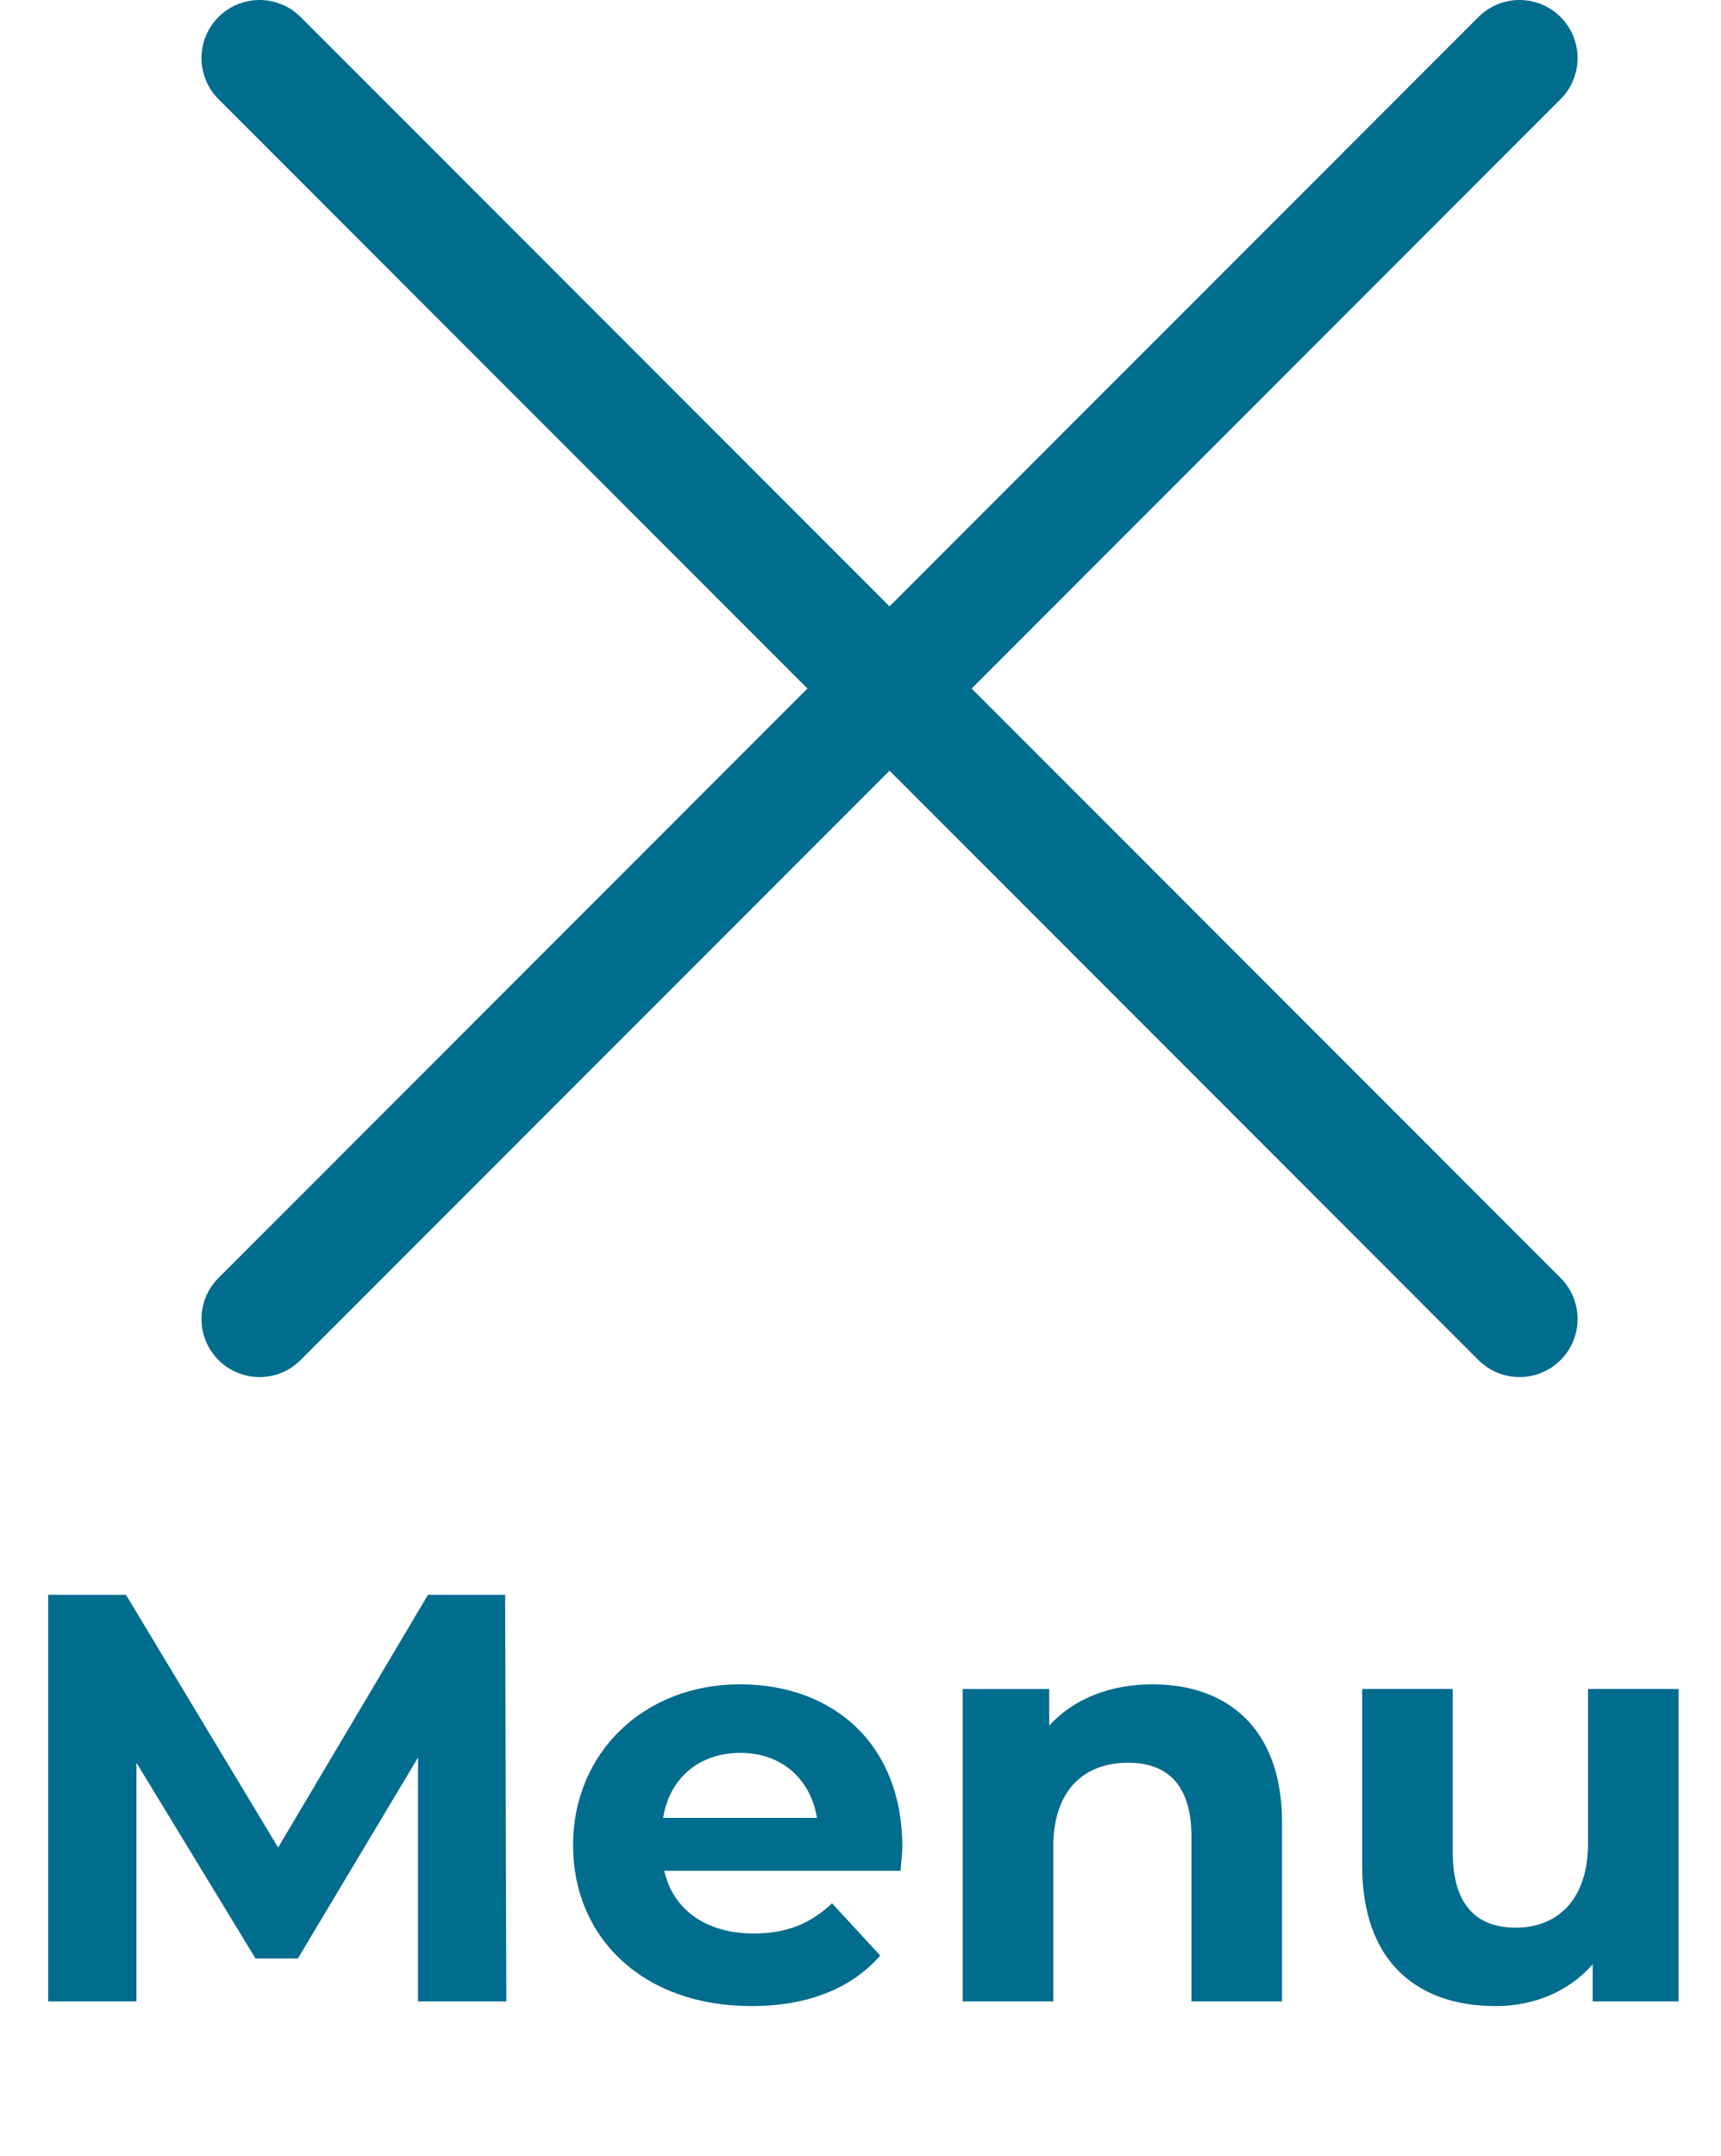
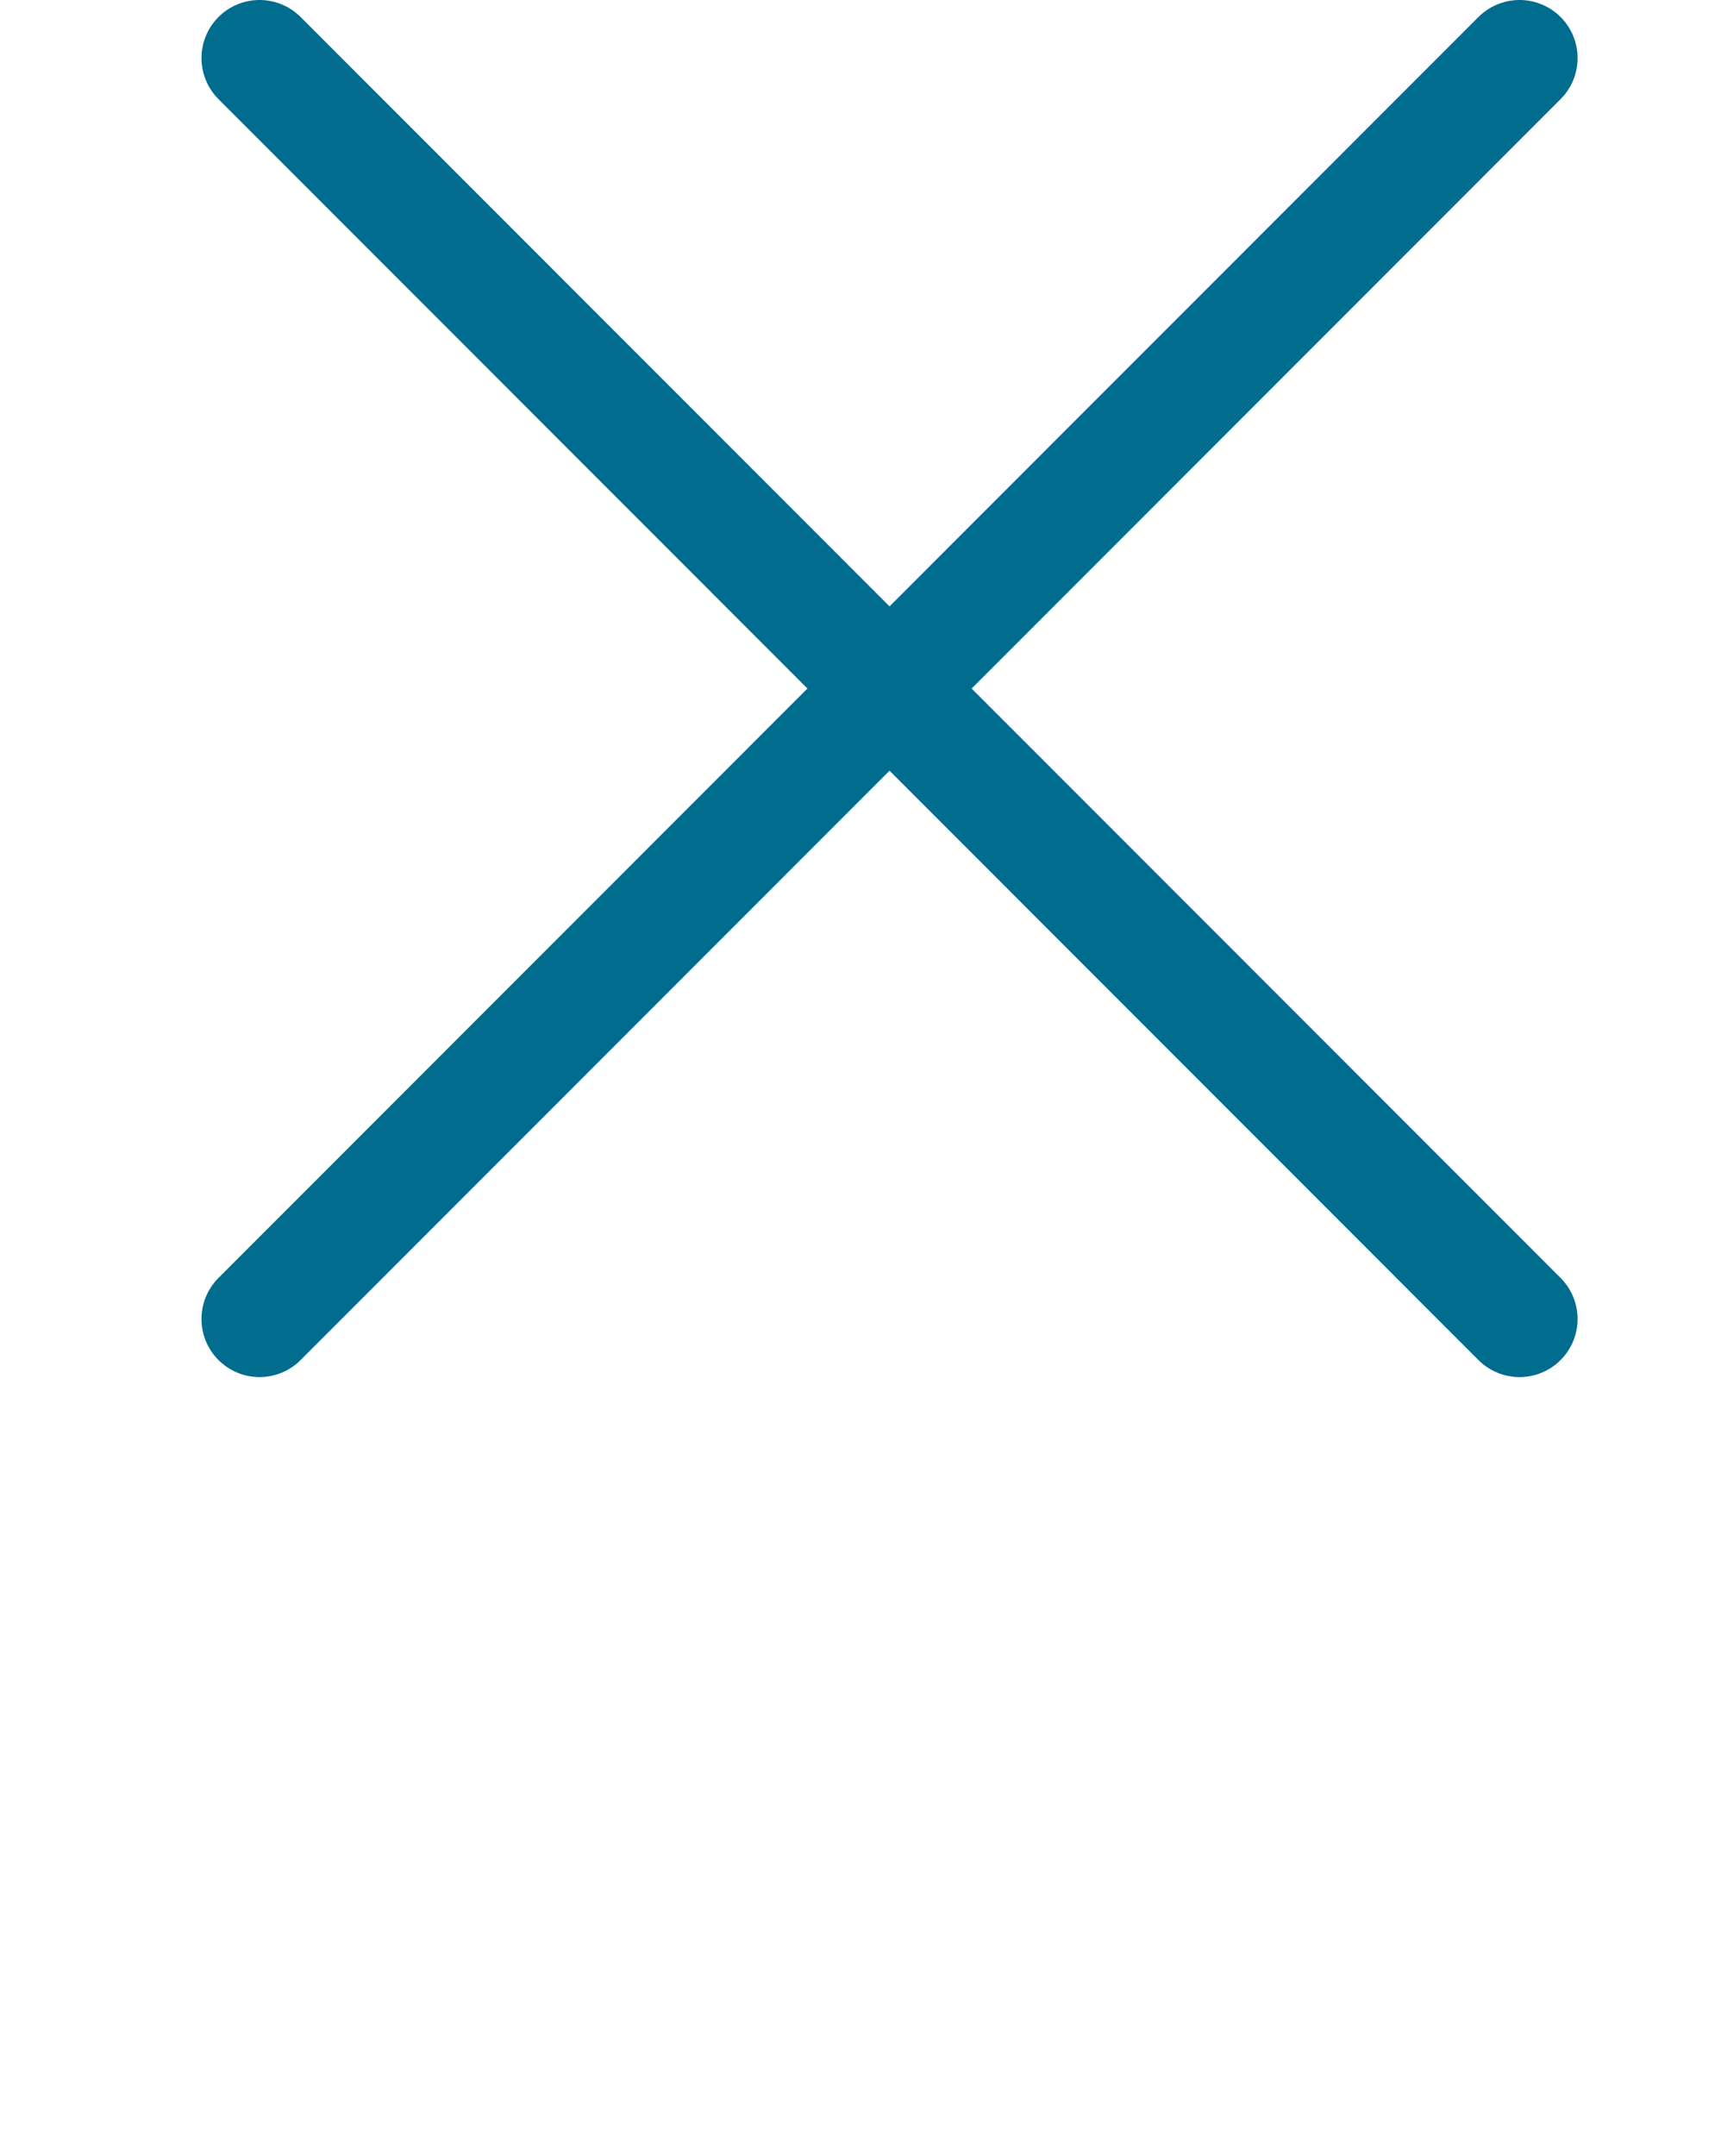
<svg xmlns="http://www.w3.org/2000/svg" viewBox="0 0 29.64 37.12">
  <path style="fill:none;stroke:#006c8e;stroke-linecap:round;stroke-miterlimit:4;stroke-width:2px" d="m4.47 1 21.7 21.71m-21.7 0L26.17 1" />
  <g style="isolation:isolate">
-     <path d="M7.2 34.46v-4.2l-2.07 3.46H4.4l-2.05-3.37v4.11H.83v-7h1.34l2.62 4.35 2.58-4.35H8.7l.02 7H7.2Zm8.31-2.25h-4.07c.15.67.72 1.08 1.54 1.08.57 0 .98-.17 1.35-.52l.83.9c-.5.57-1.25.87-2.22.87-1.86 0-3.07-1.17-3.07-2.77S11.1 29 12.74 29s2.8 1.06 2.8 2.79c0 .12-.02.29-.03.42Zm-4.09-.91h2.65c-.11-.68-.62-1.12-1.32-1.12s-1.22.43-1.33 1.12Zm10.66.08v3.08h-1.56v-2.84c0-.87-.4-1.27-1.09-1.27-.75 0-1.29.46-1.29 1.45v2.66h-1.56v-5.38h1.49v.63c.42-.46 1.05-.71 1.78-.71 1.27 0 2.23.74 2.23 2.38Zm6.83-2.3v5.38h-1.48v-.64c-.41.47-1.01.72-1.67.72-1.35 0-2.3-.76-2.3-2.42v-3.04h1.56v2.81c0 .9.4 1.3 1.09 1.3s1.24-.46 1.24-1.45v-2.66h1.56Z" style="fill:#006c8e" />
-   </g>
+     </g>
</svg>